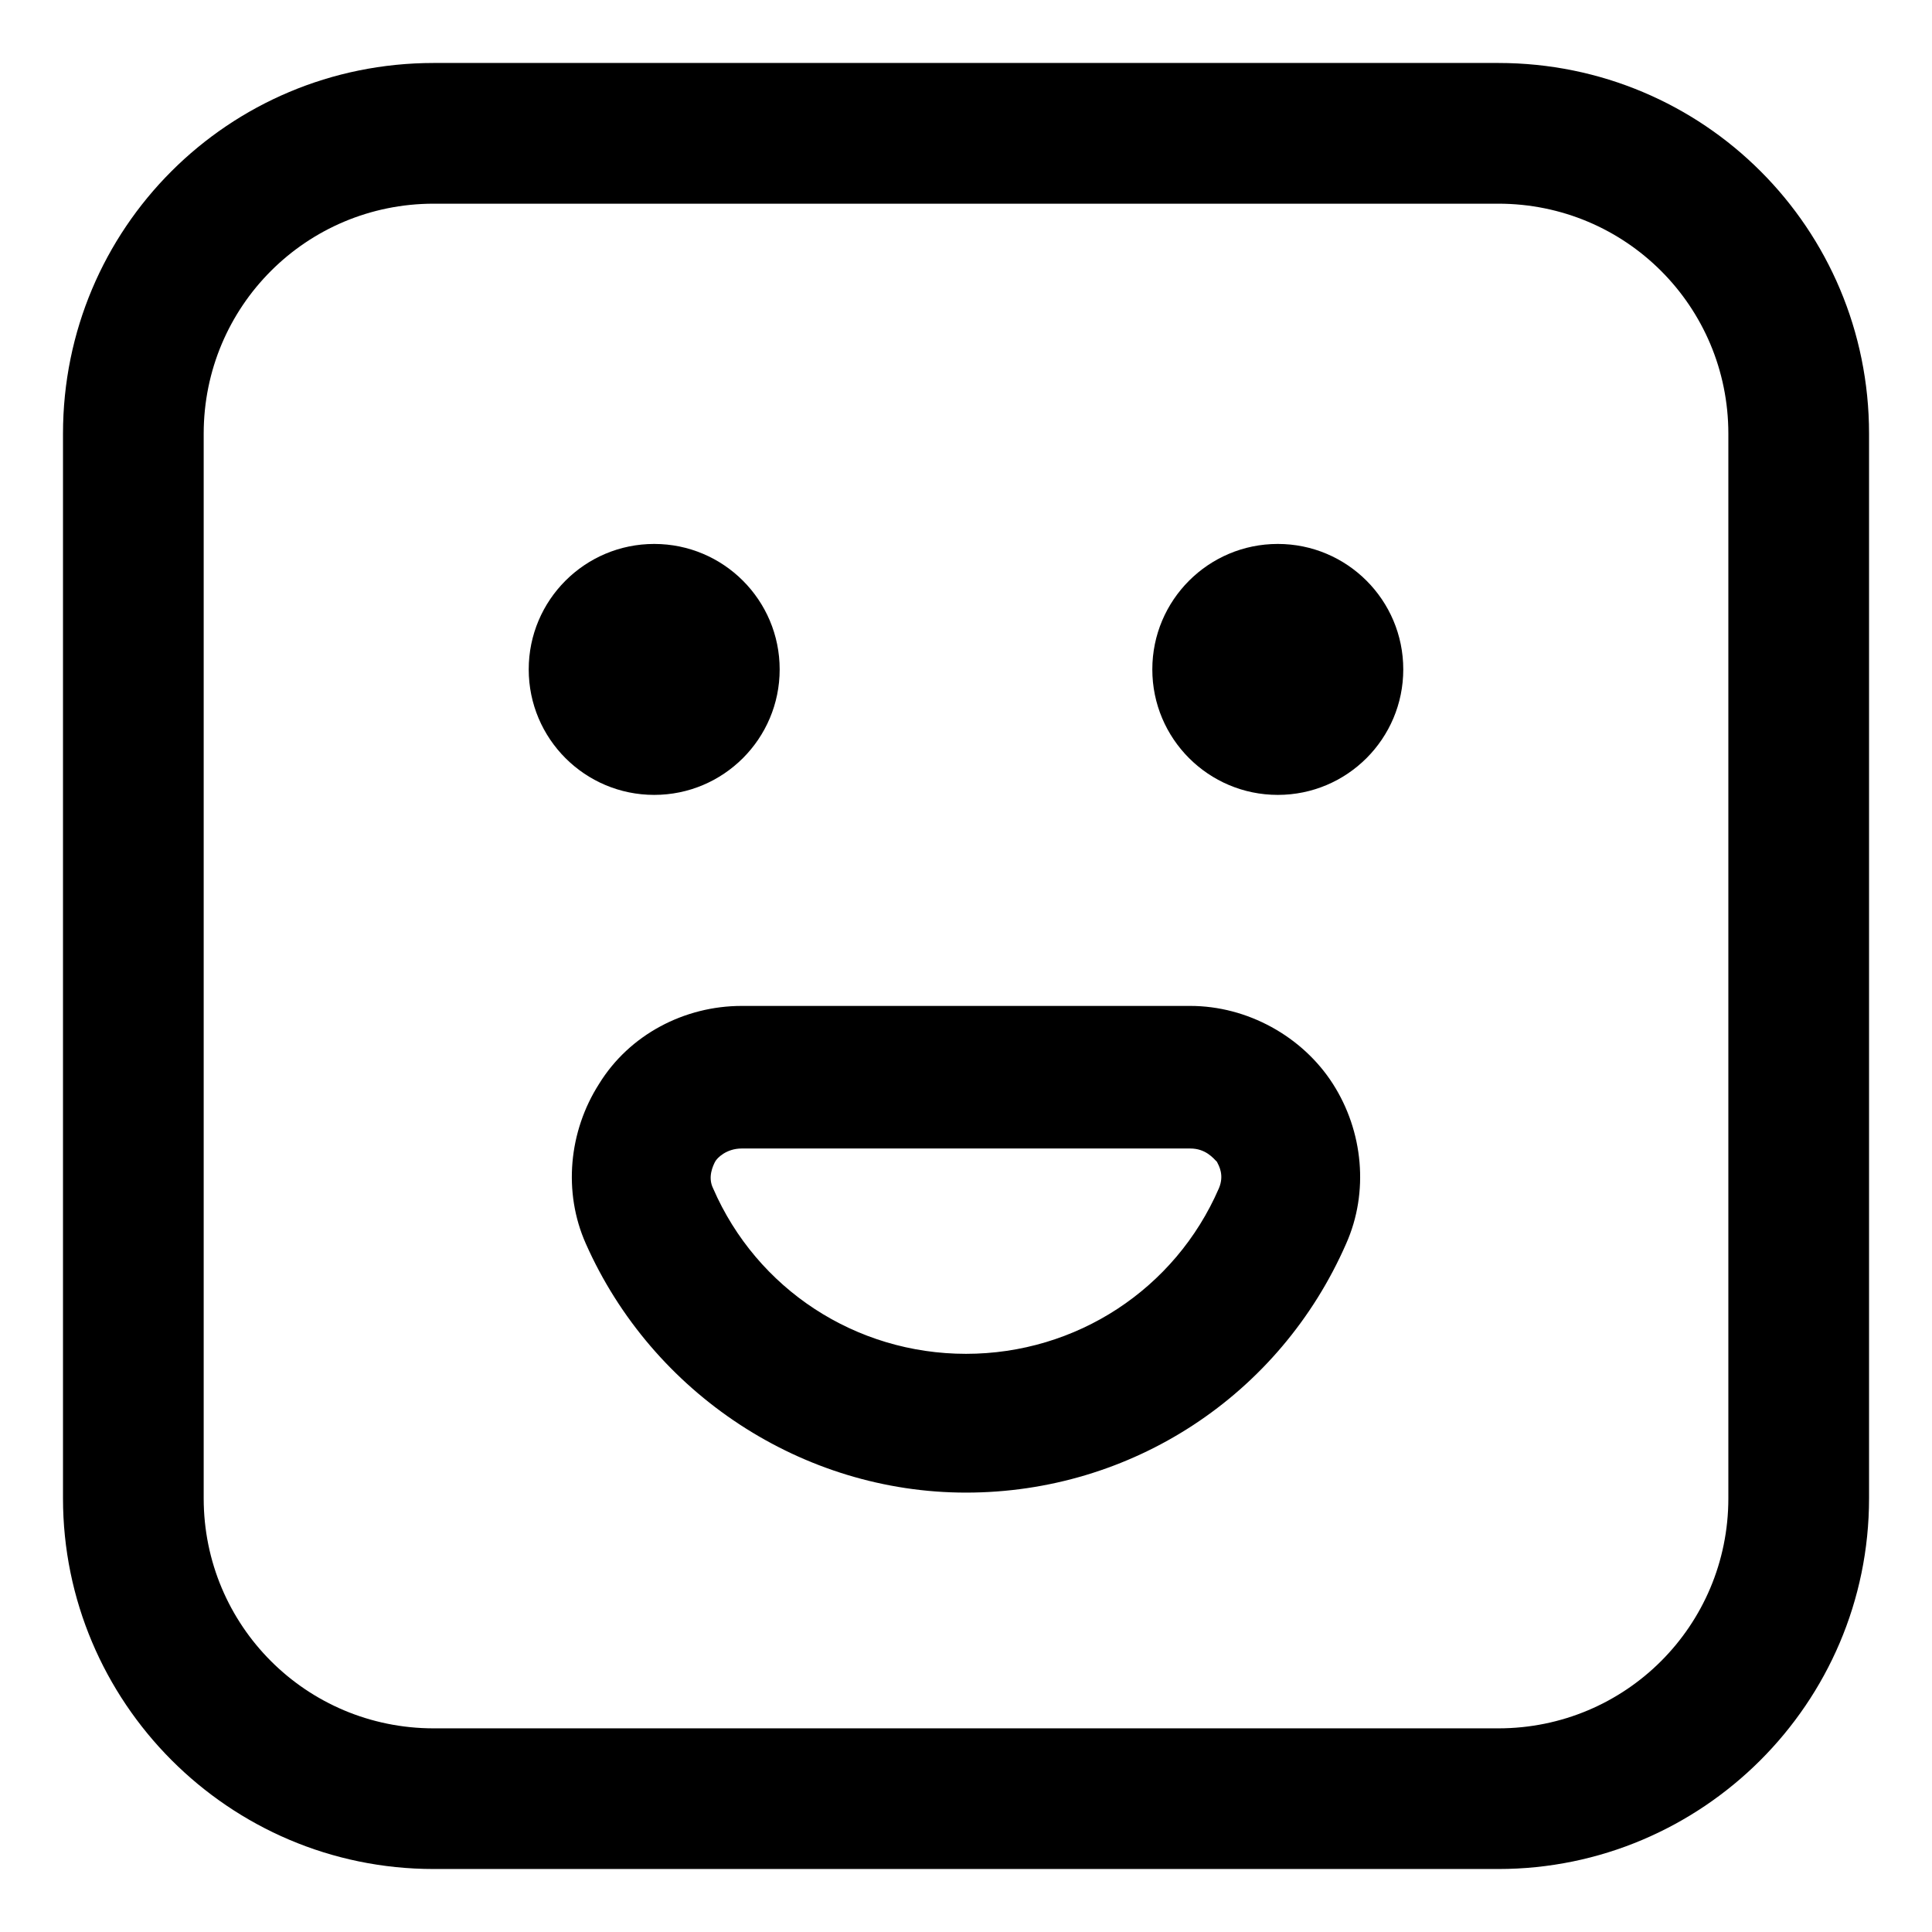
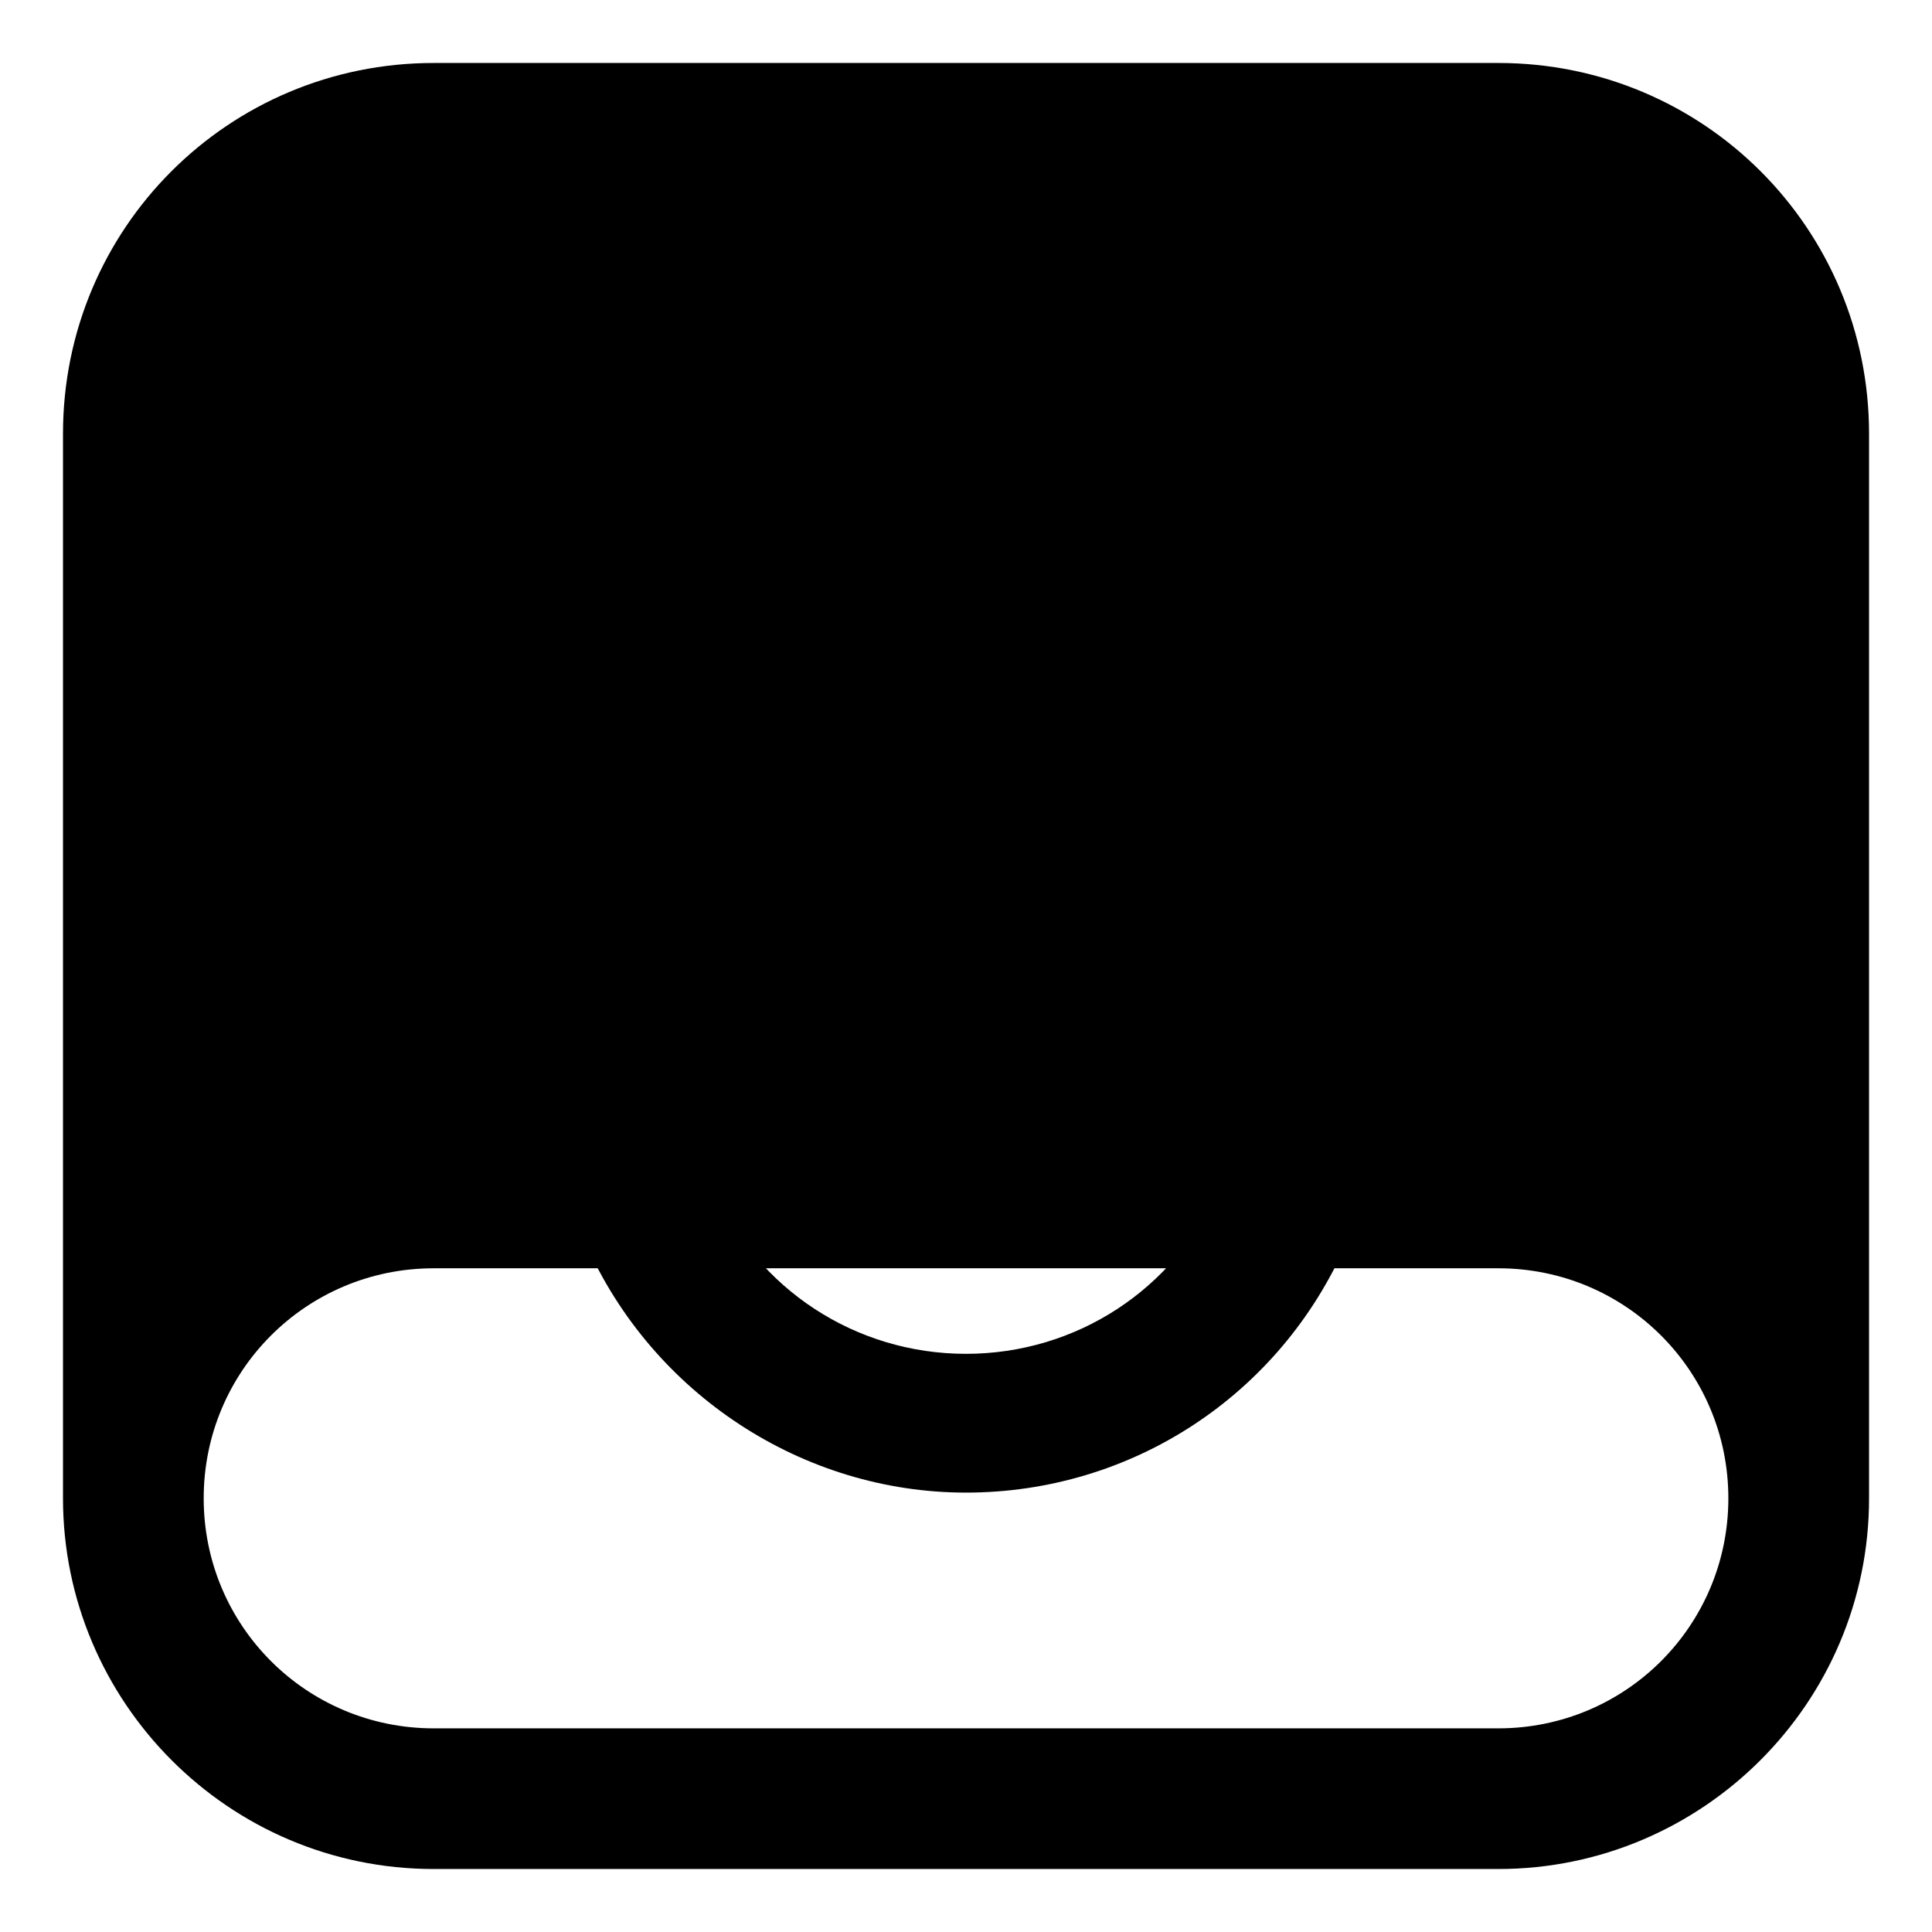
<svg xmlns="http://www.w3.org/2000/svg" fill="#000000" width="800px" height="800px" version="1.1" viewBox="144 144 512 512">
  <g>
-     <path d="m541.07 160.69h-282.13c-54.414 0-98.246 43.832-98.246 98.246v282.13c0 53.906 43.832 98.242 98.242 98.242h282.14c53.906 0 98.242-43.832 98.242-98.242v-282.13c0-54.414-43.832-98.246-98.242-98.246zm60.961 380.38c0 33.754-27.207 60.961-60.961 60.961h-282.13c-33.754 0-60.961-27.207-60.961-60.961v-282.13c0-33.754 27.207-60.961 60.961-60.961h282.13c33.754 0 60.961 27.207 60.961 60.961z" />
-     <path d="m350.62 321.4c0 18.367-14.887 33.254-33.25 33.254-18.367 0-33.254-14.887-33.254-33.254 0-18.363 14.887-33.25 33.254-33.25 18.363 0 33.25 14.887 33.25 33.25" />
+     <path d="m541.07 160.69h-282.13c-54.414 0-98.246 43.832-98.246 98.246v282.13c0 53.906 43.832 98.242 98.242 98.242h282.14c53.906 0 98.242-43.832 98.242-98.242v-282.13c0-54.414-43.832-98.246-98.242-98.246zm60.961 380.38c0 33.754-27.207 60.961-60.961 60.961h-282.13c-33.754 0-60.961-27.207-60.961-60.961c0-33.754 27.207-60.961 60.961-60.961h282.13c33.754 0 60.961 27.207 60.961 60.961z" />
    <path d="m515.88 321.4c0 18.367-14.887 33.254-33.25 33.254-18.367 0-33.254-14.887-33.254-33.254 0-18.363 14.887-33.25 33.254-33.25 18.363 0 33.25 14.887 33.25 33.25" />
    <path d="m459.45 410.58h-118.9c-15.113 0-29.727 7.559-37.785 20.656-8.062 12.594-9.574 28.719-3.527 42.32 17.633 39.801 57.434 66 100.76 66 43.832 0 83.129-25.695 100.76-66 6.047-13.602 4.535-29.727-3.527-42.32s-22.672-20.656-37.785-20.656zm7.555 48.367c-11.586 26.703-37.785 43.832-67.008 43.832s-55.418-17.129-67.008-43.832c-1.512-3.023 0-6.047 0.504-7.055 0.504-1.008 3.023-3.527 7.055-3.527h118.9c4.031 0 6.047 2.519 7.055 3.527 0.504 1.008 2.016 3.527 0.504 7.055z" />
  </g>
</svg>